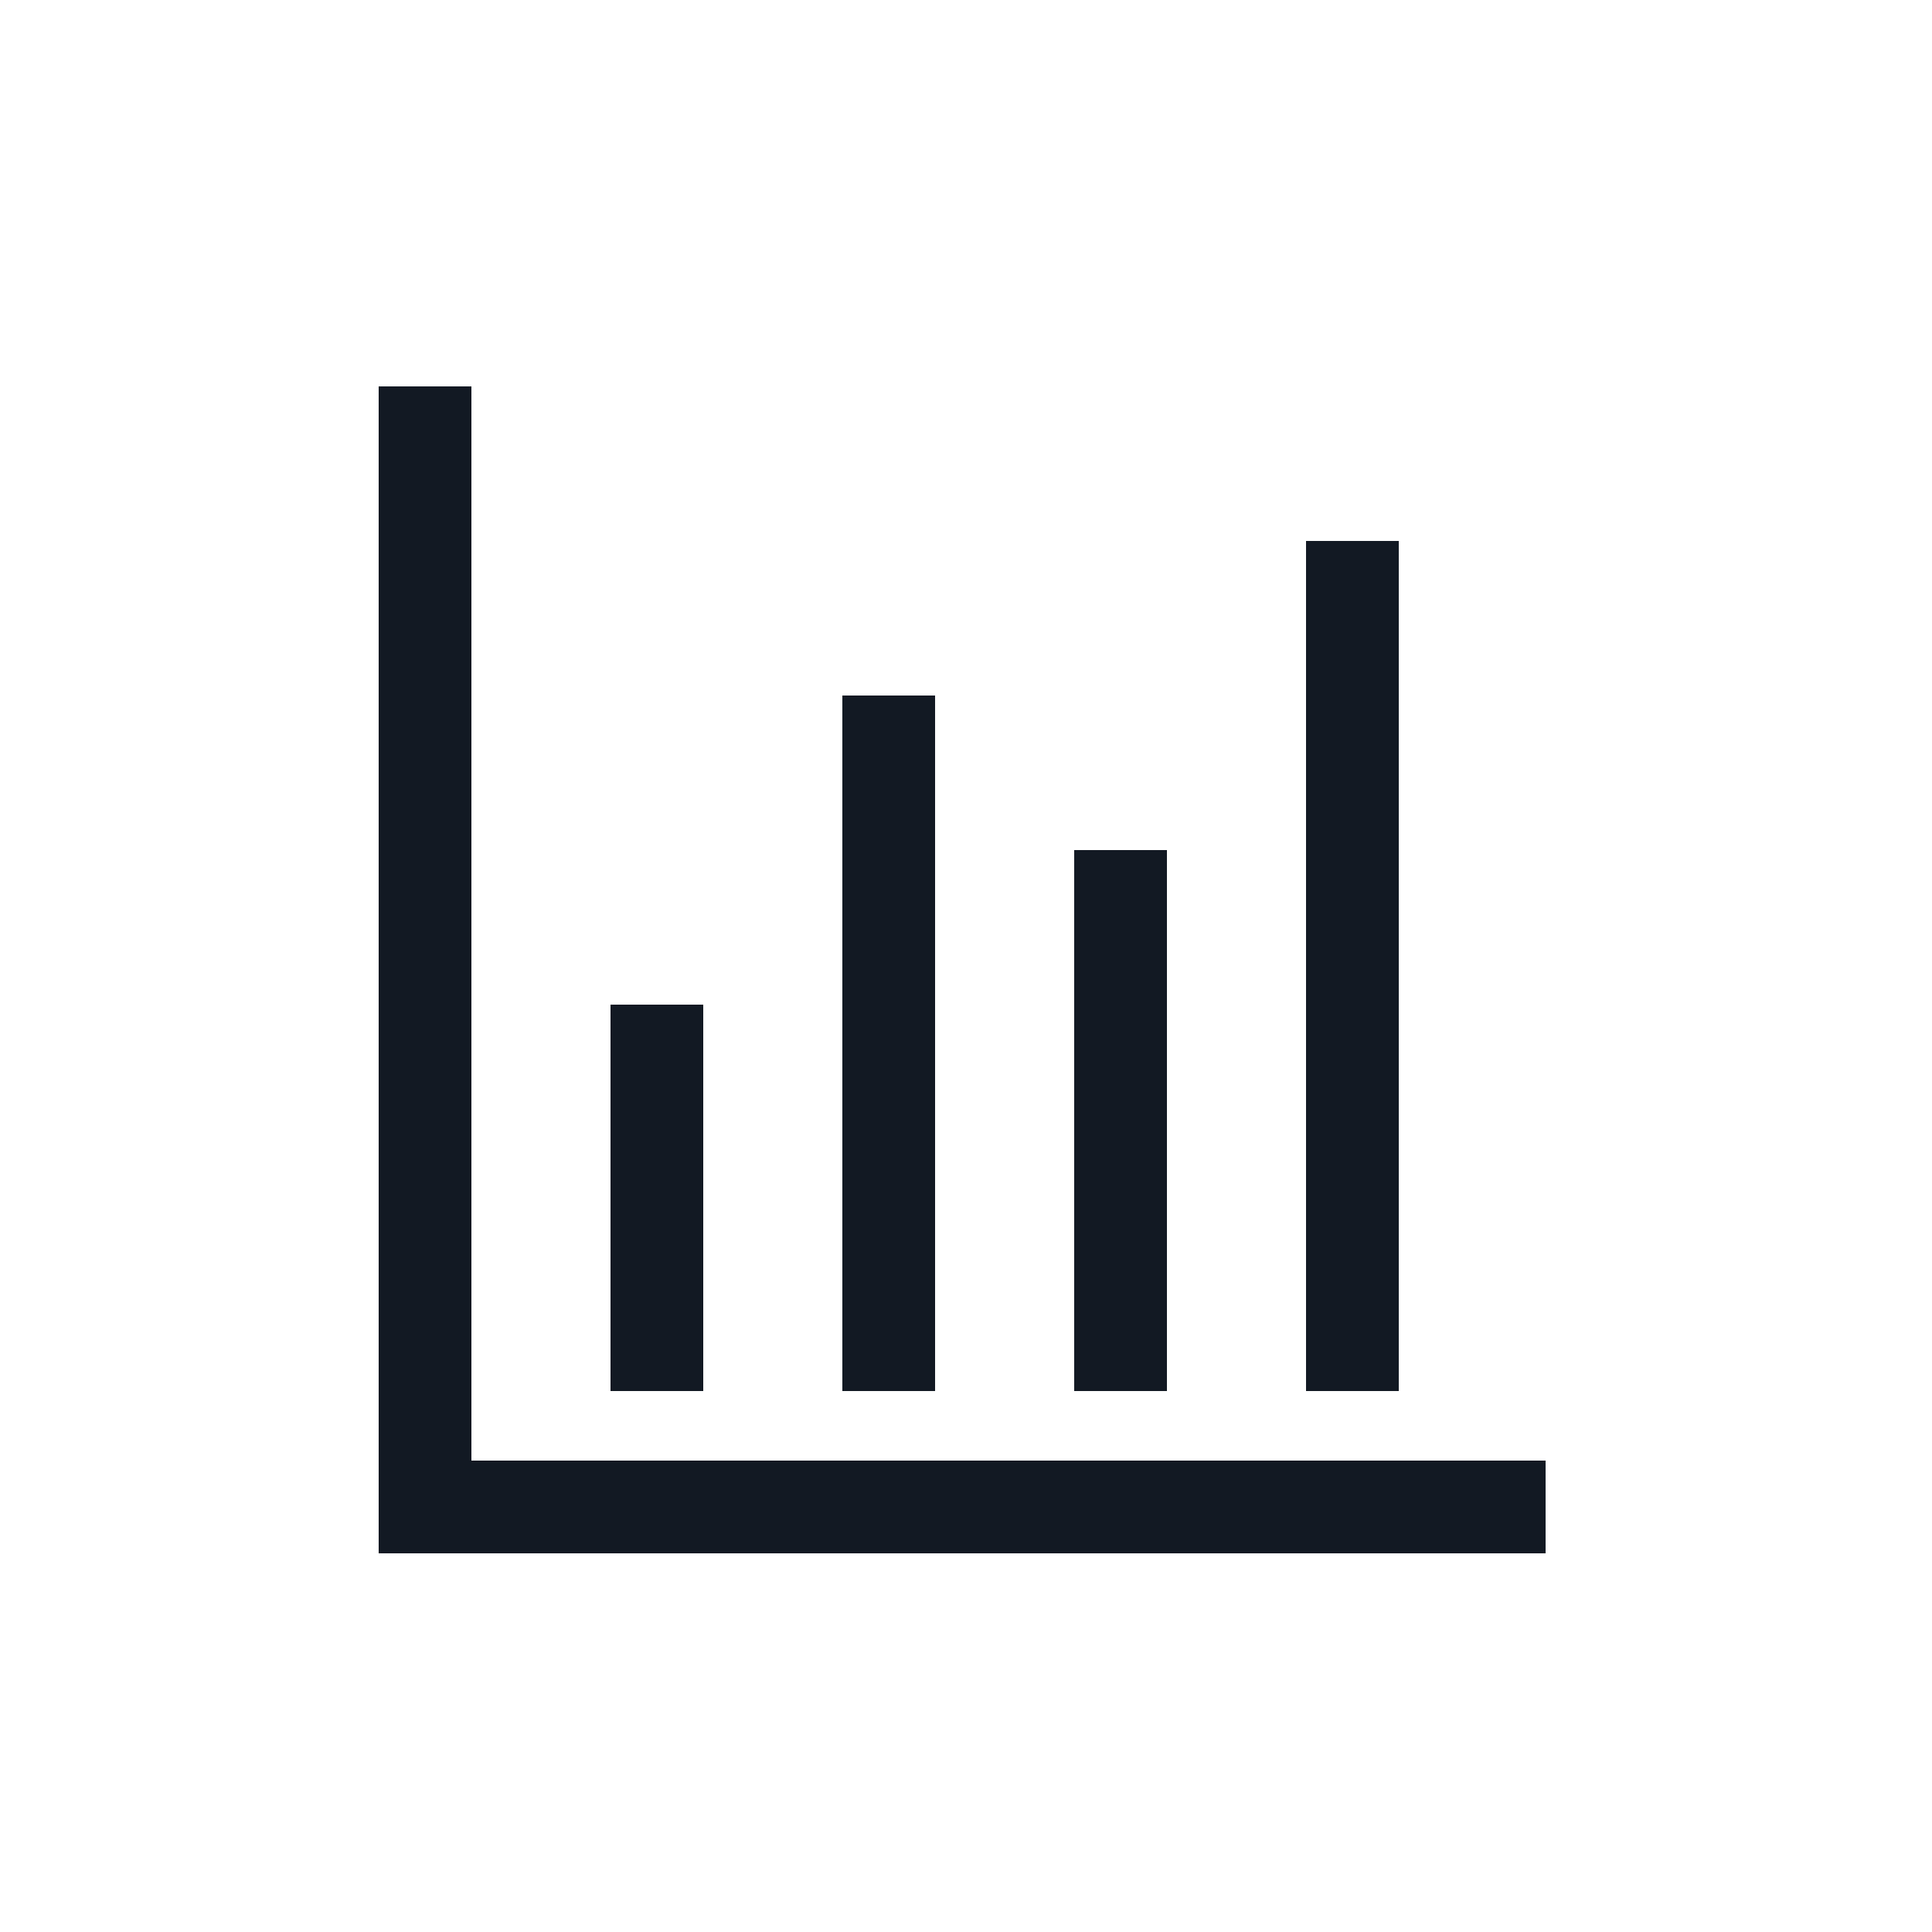
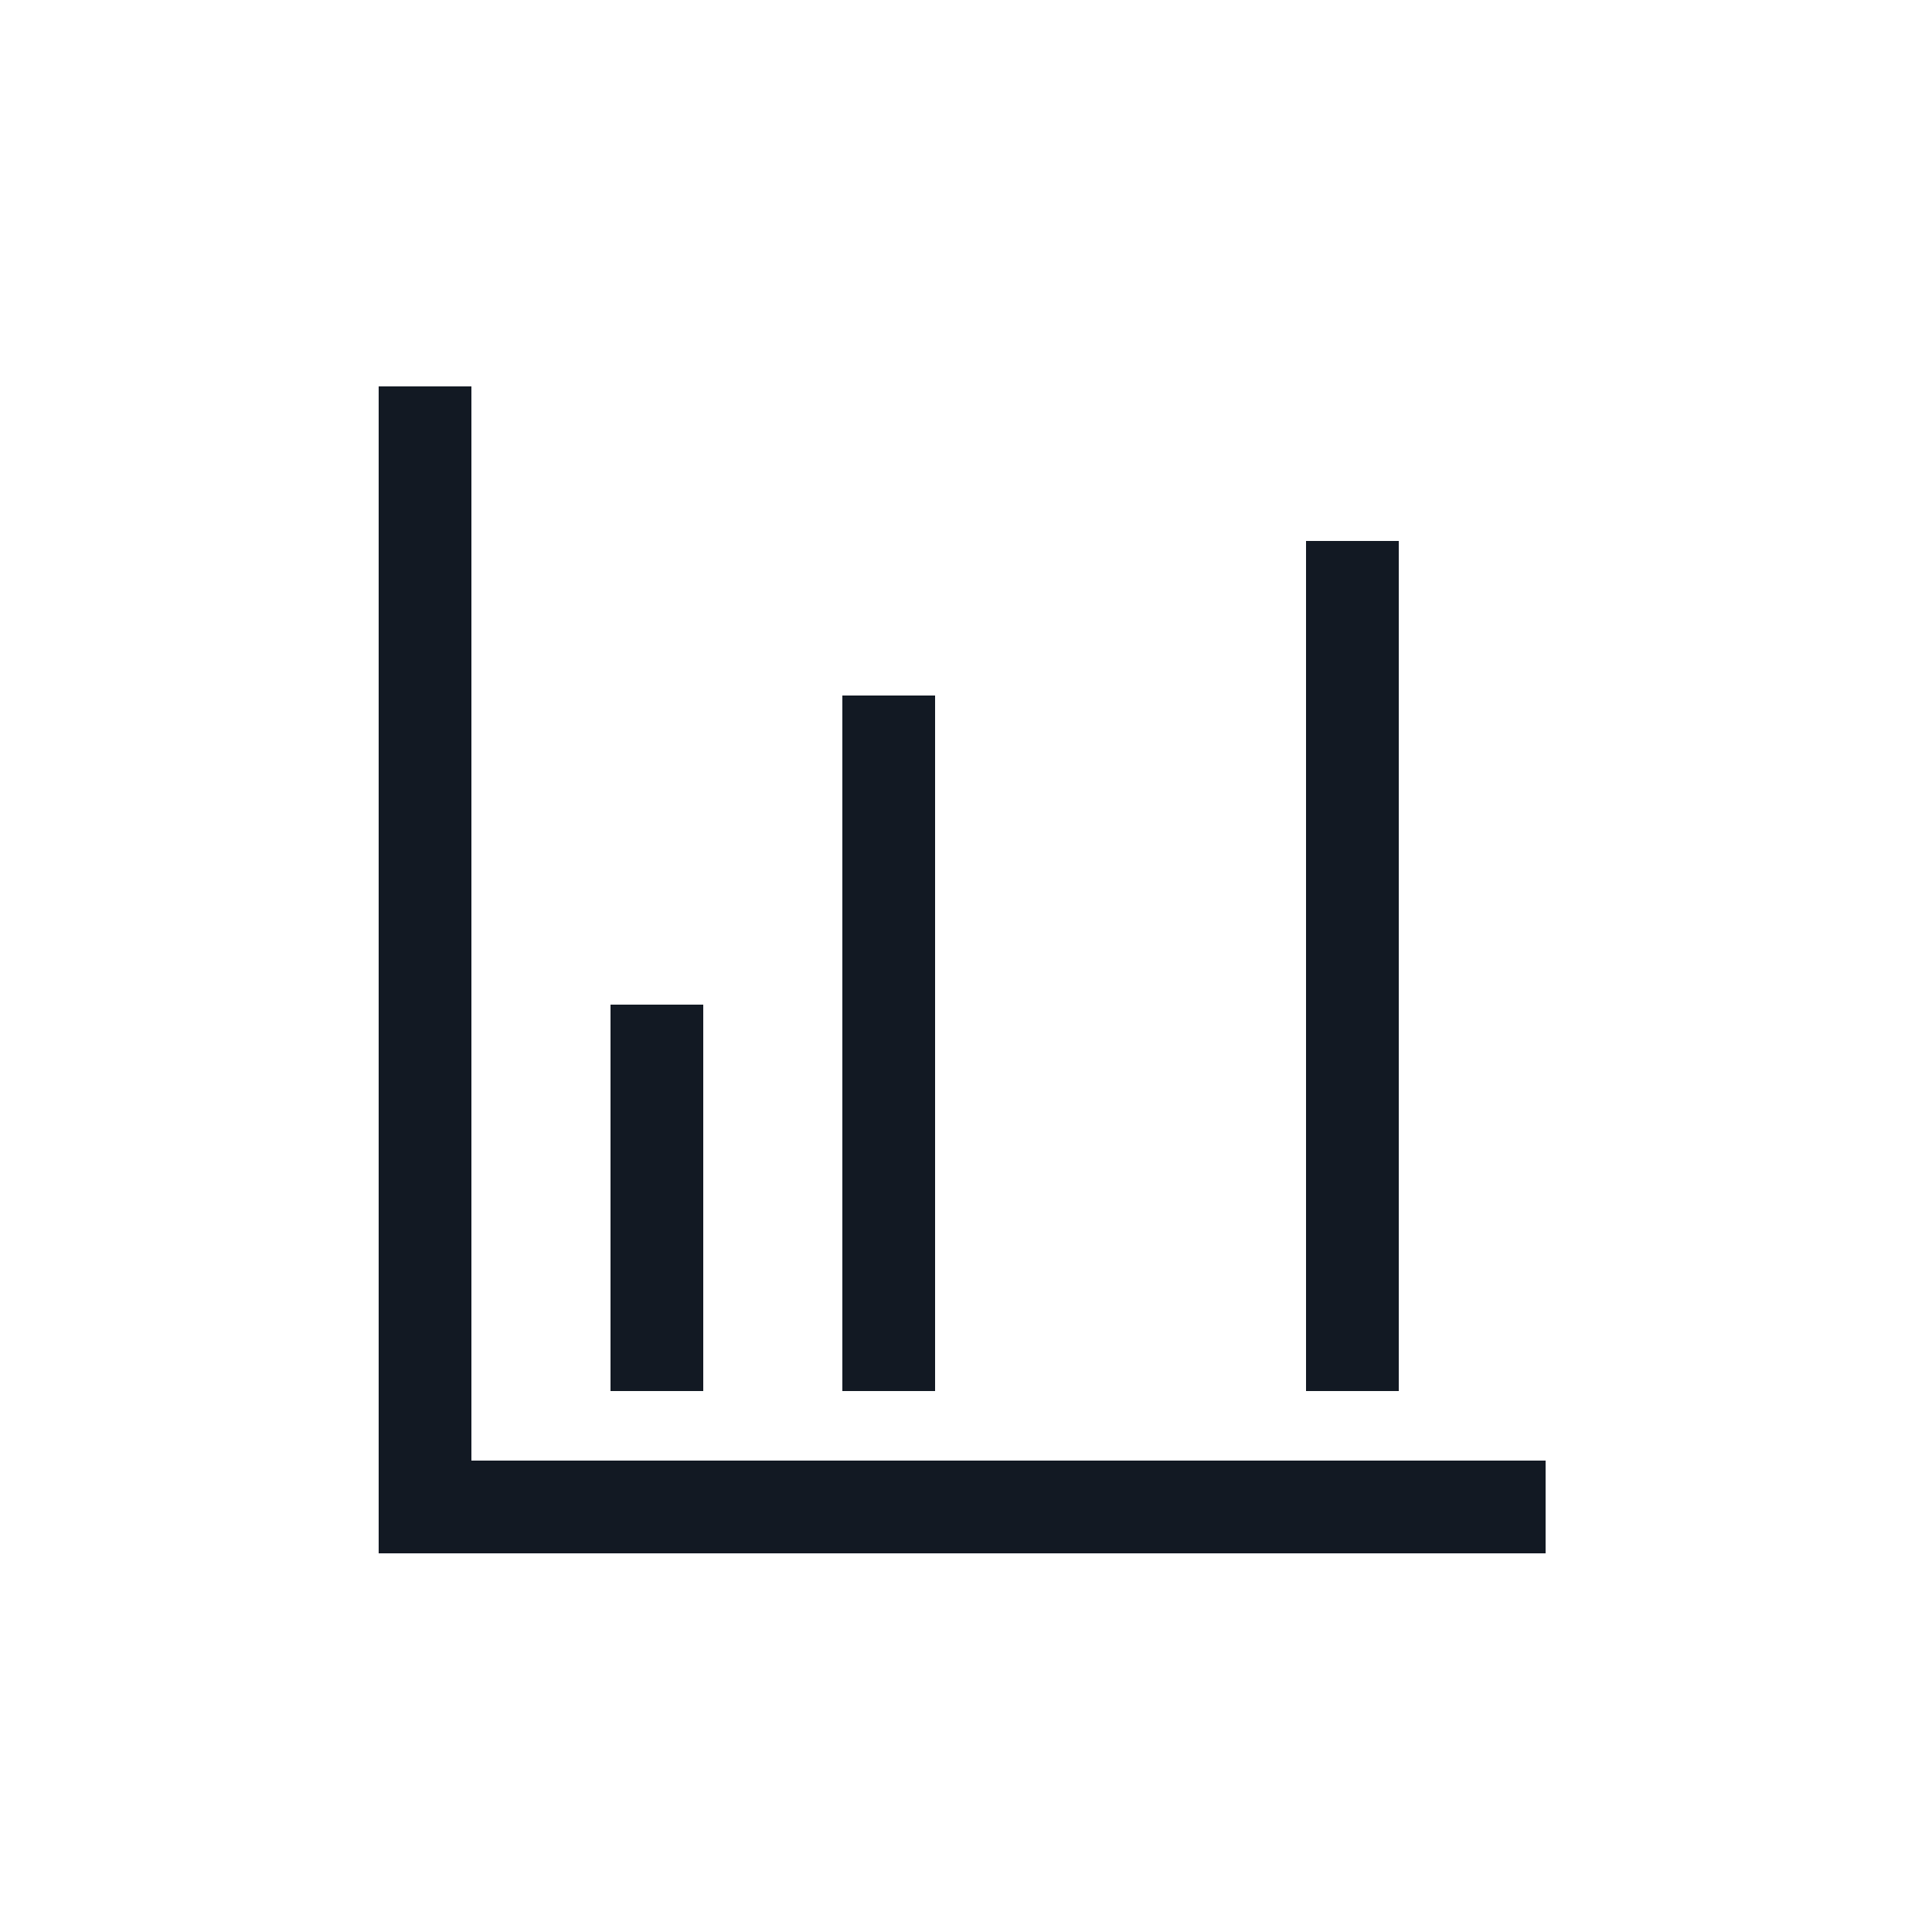
<svg xmlns="http://www.w3.org/2000/svg" width="800px" height="800px" viewBox="0 0 25 25" fill="none">
-   <path d="M5.5 5V19.5H20M8.5 18V13M11.5 18V9M14.5 18V11M17.5 18V7" stroke="#121923" stroke-width="1.2" />
+   <path d="M5.5 5V19.5H20M8.5 18V13M11.5 18V9M14.5 18M17.5 18V7" stroke="#121923" stroke-width="1.2" />
</svg>